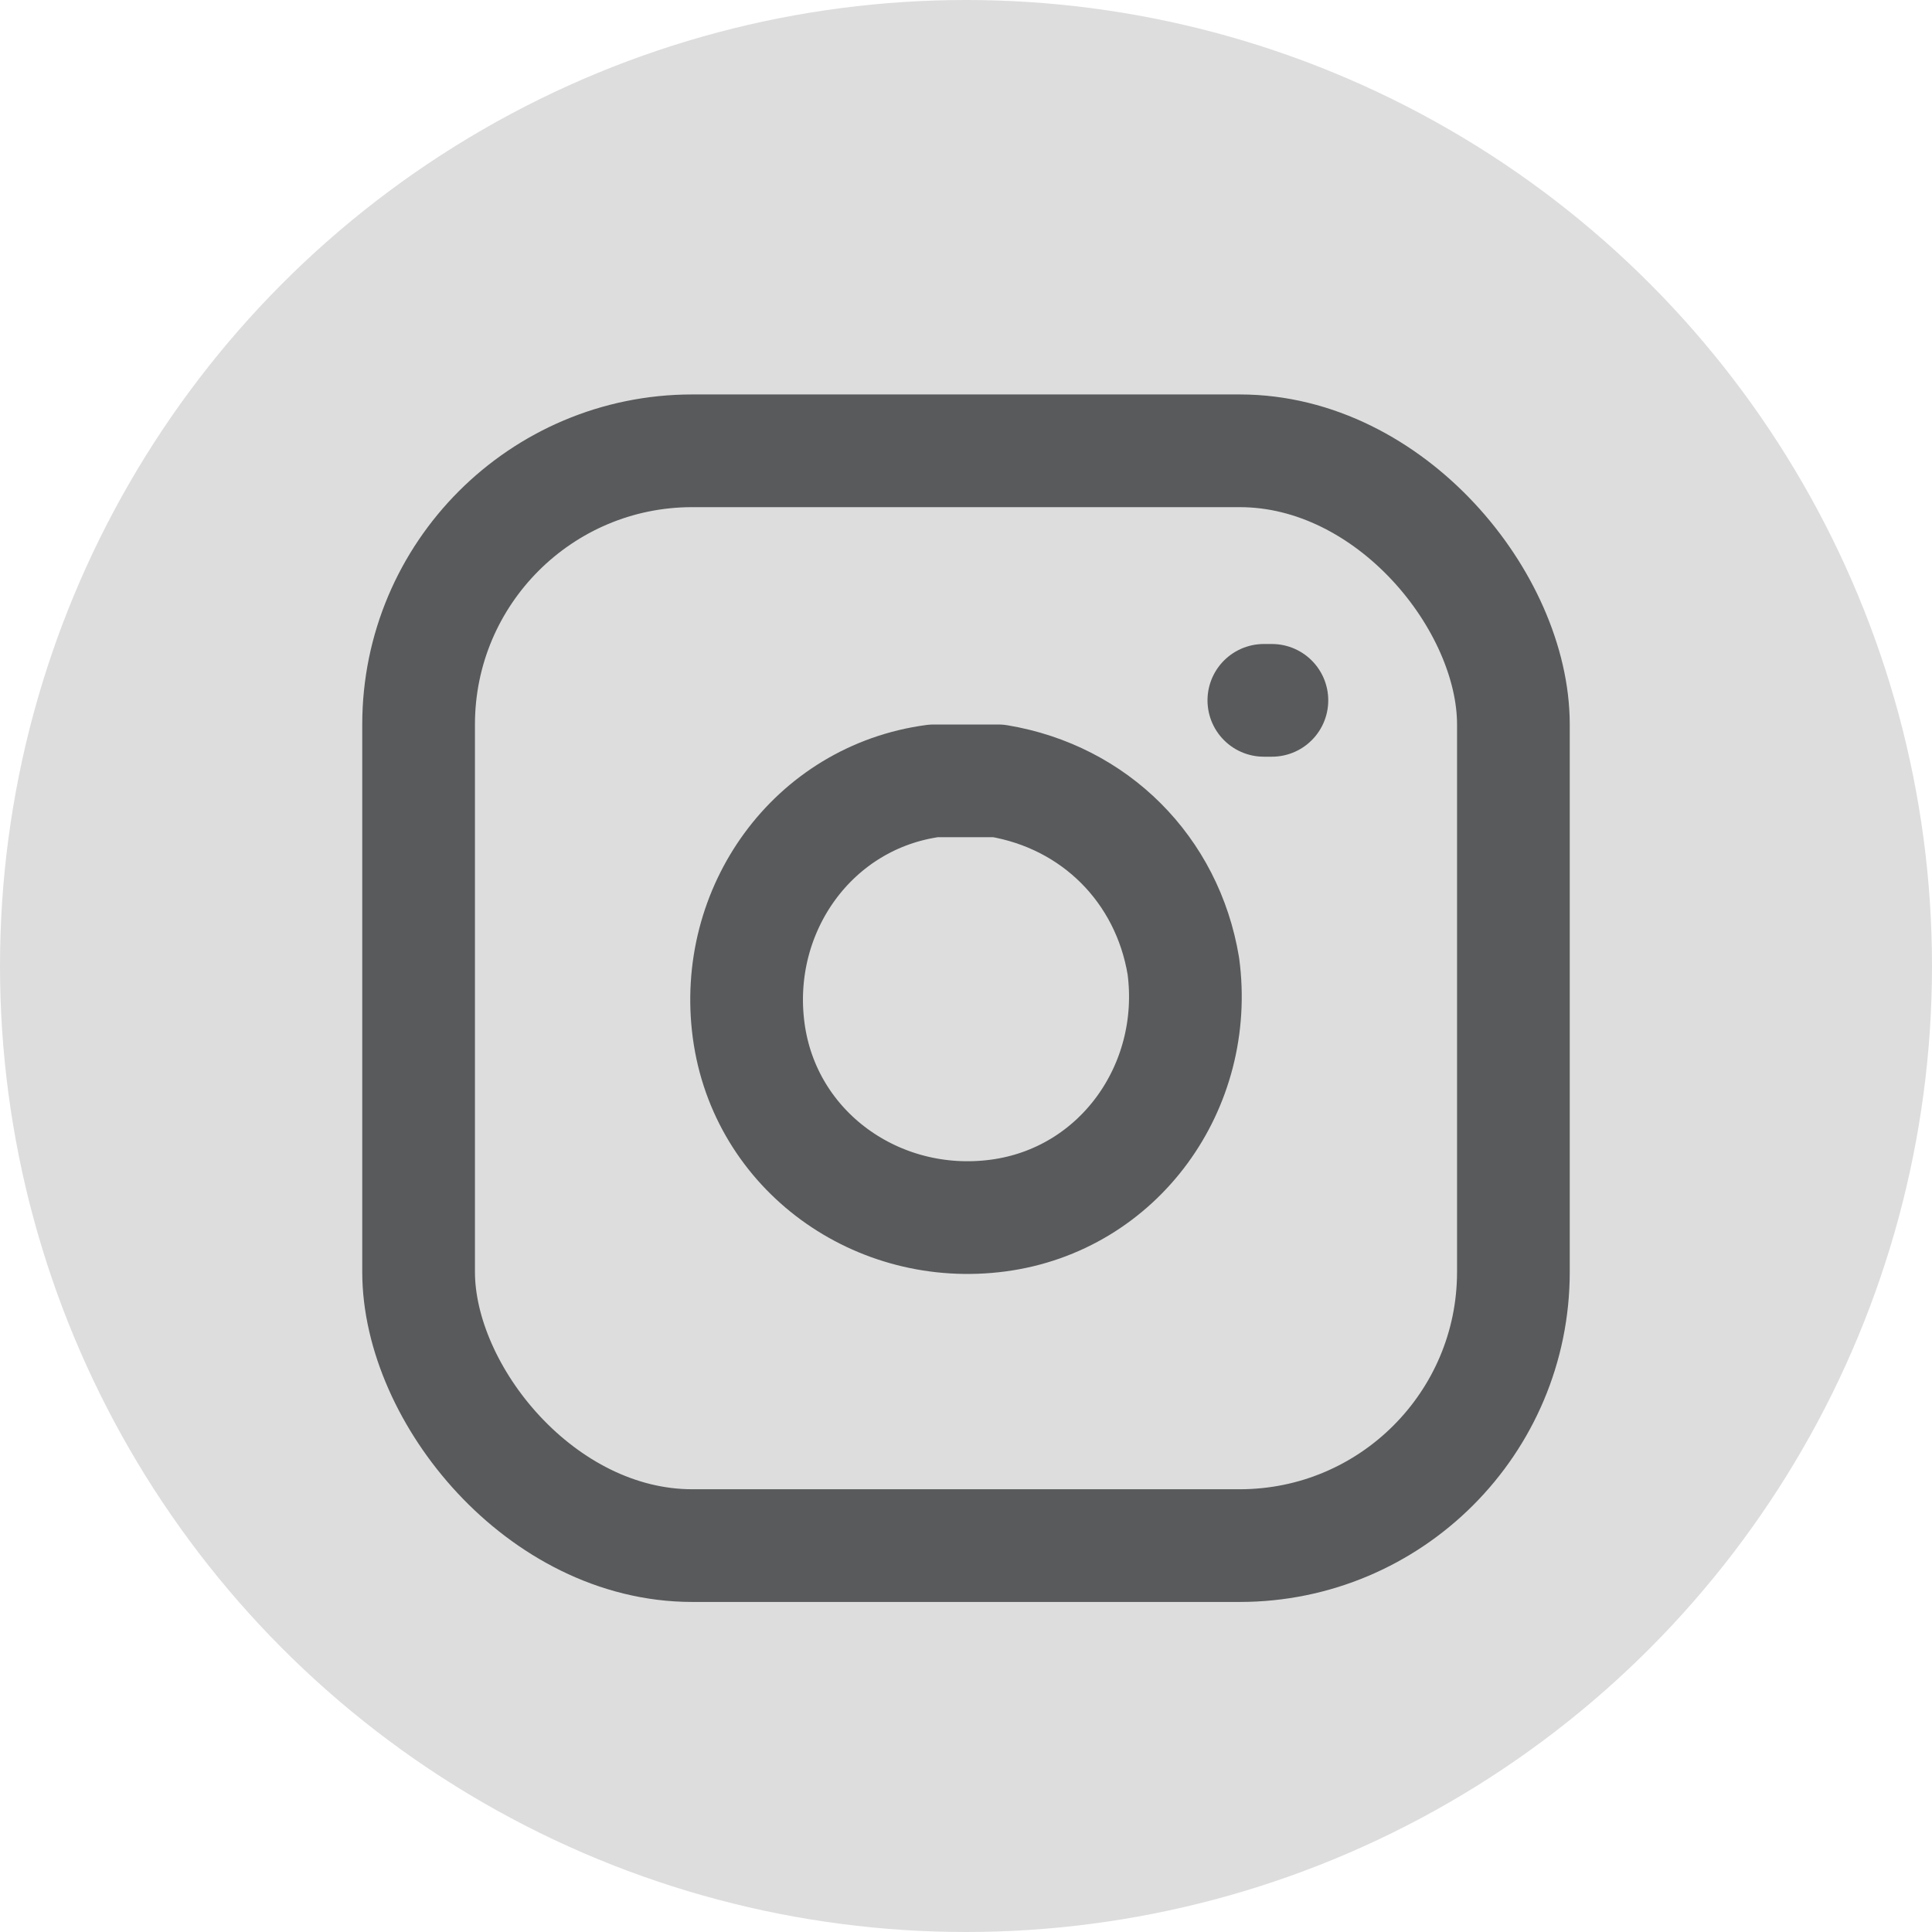
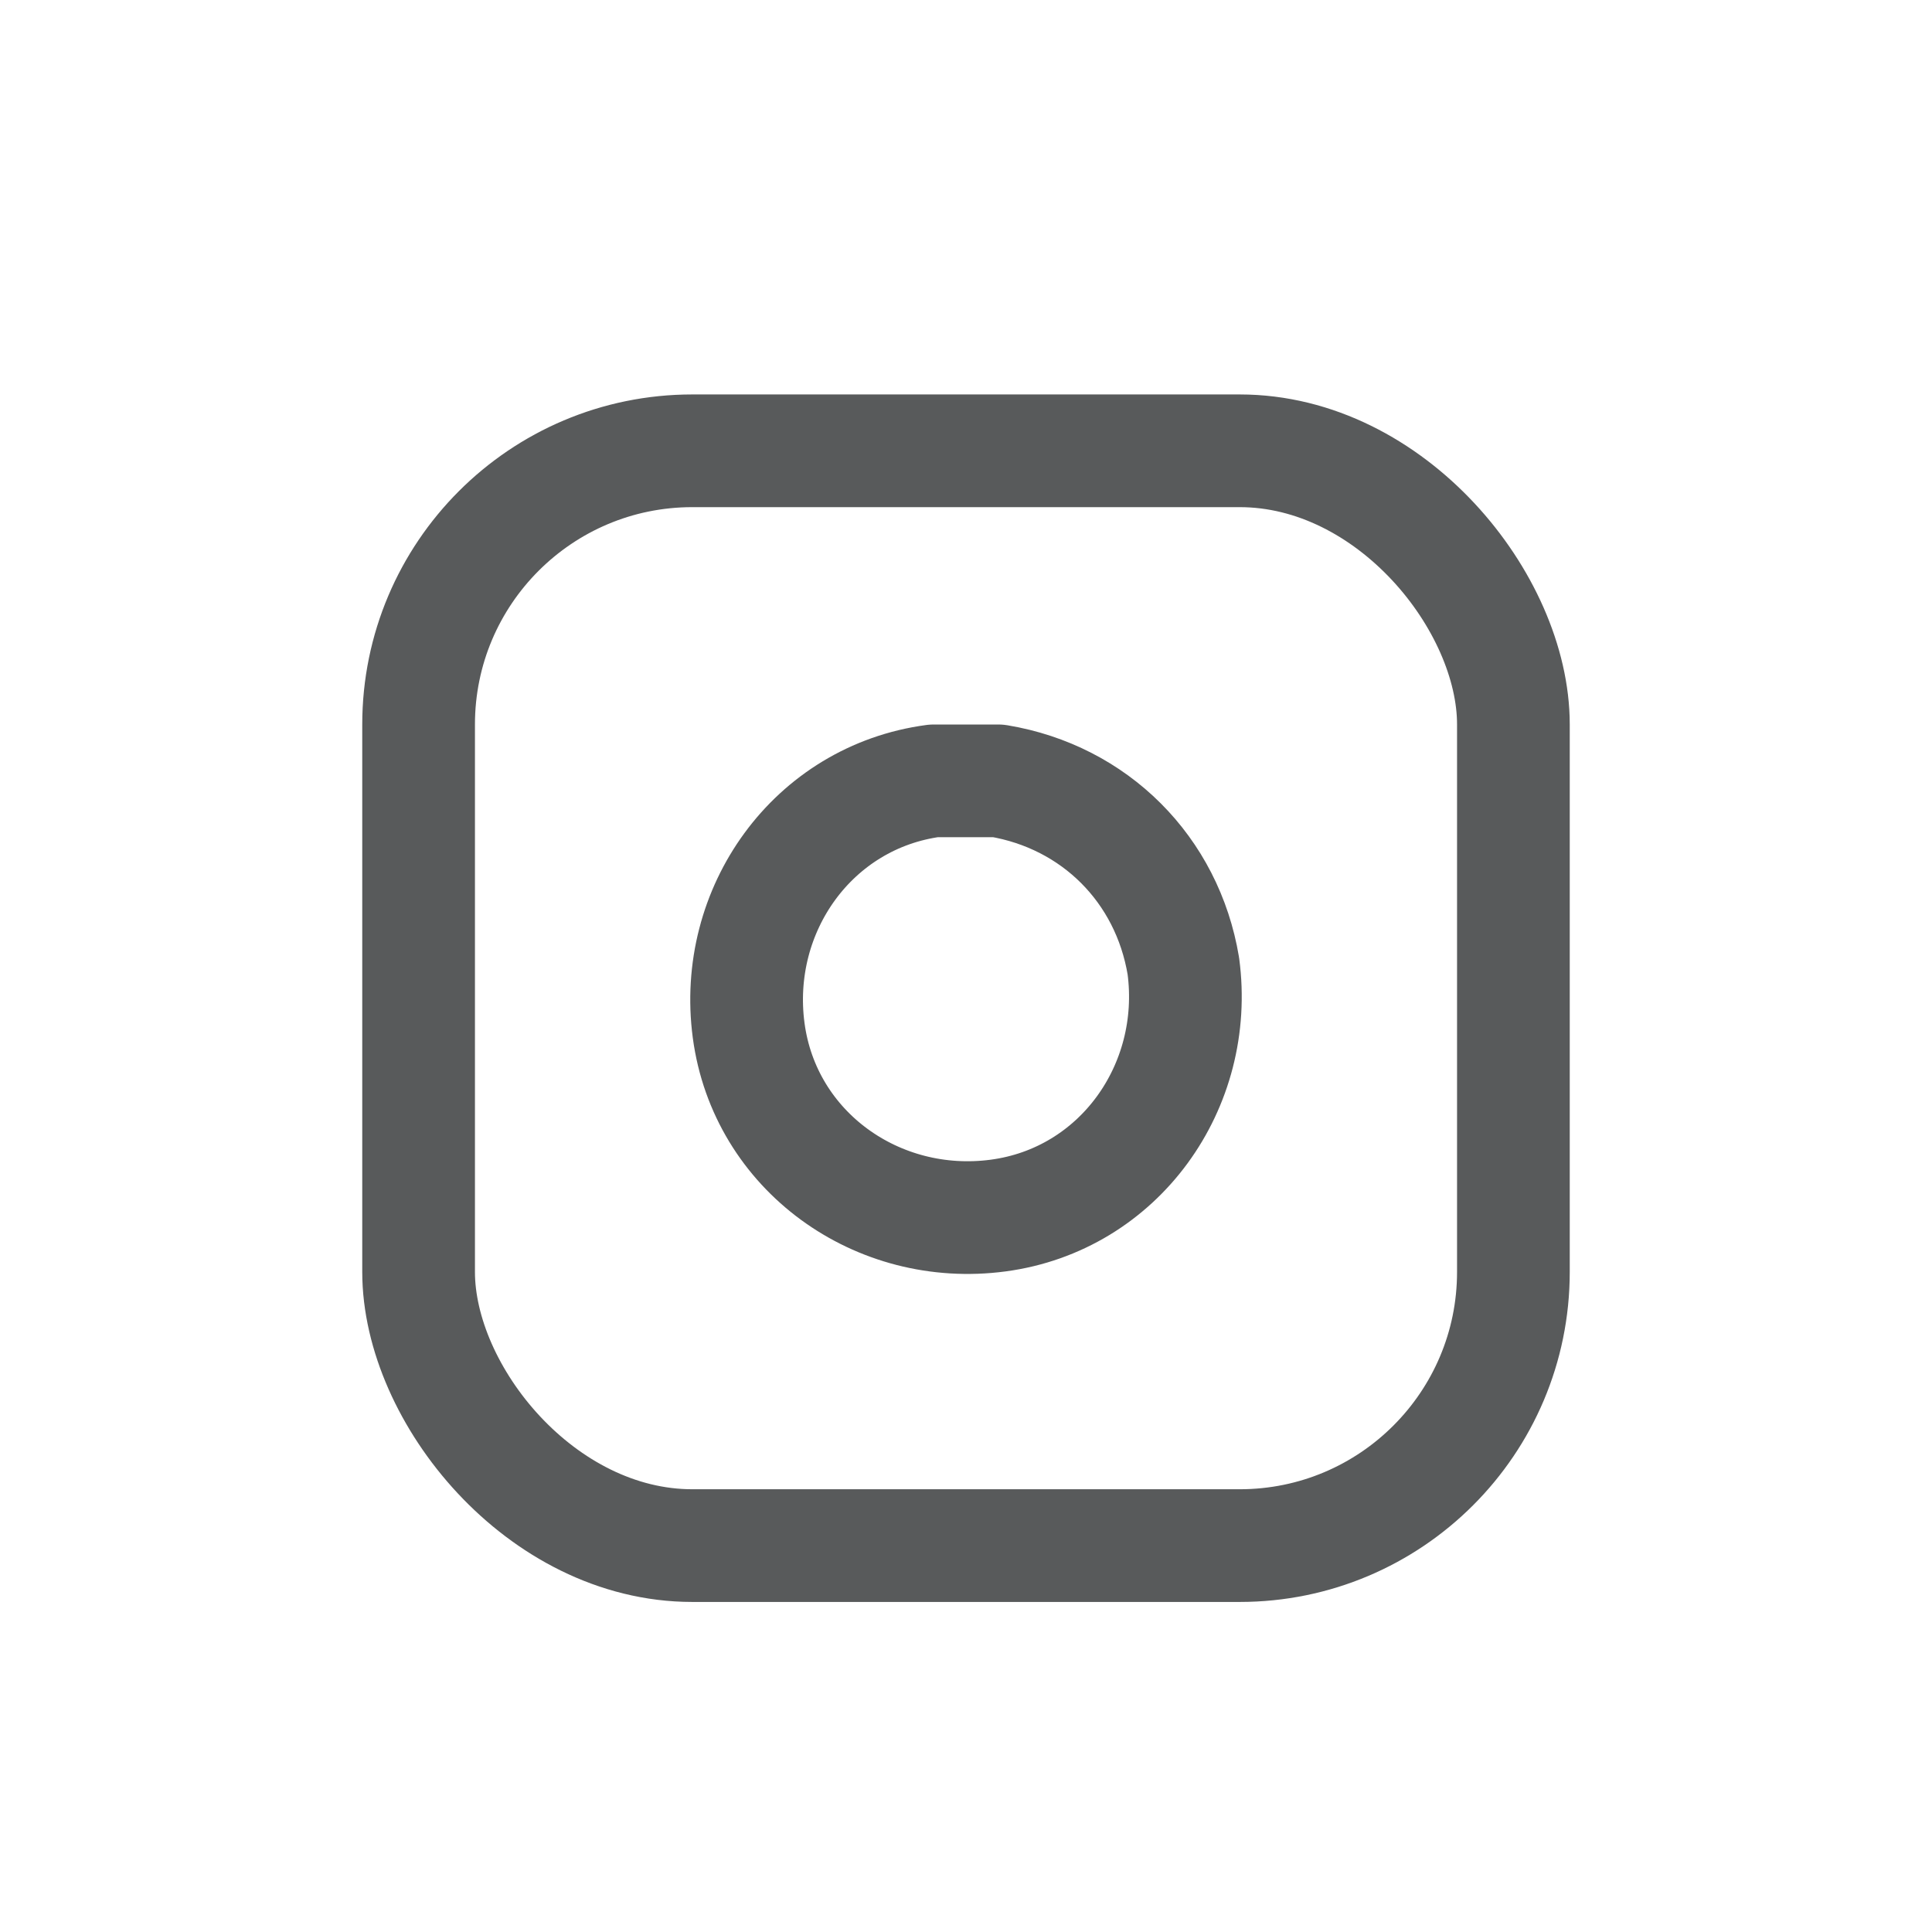
<svg xmlns="http://www.w3.org/2000/svg" id="_レイヤー_1" data-name="レイヤー_1" version="1.1" viewBox="0 0 24 24">
  <defs>
    <style>
      .st0 {
        fill: #ddd;
      }

      .st1 {
        fill: none;
        stroke: #585a5b;
        stroke-linecap: round;
        stroke-linejoin: round;
        stroke-width: 1.4px;
      }
    </style>
  </defs>
-   <circle class="st0" cx="12" cy="12" r="12" />
  <rect class="st1" x="5.2" y="5.6" width="13.6" height="13.6" rx="3.4" ry="3.4" />
  <path class="st1" d="M14.7,12c.2,1.5-.8,2.9-2.3,3.1-1.5.2-2.9-.8-3.1-2.3-.2-1.5.8-2.9,2.3-3.1.3,0,.5,0,.8,0,1.2.2,2.1,1.1,2.3,2.3Z" />
-   <line class="st1" x1="15.7" y1="8.7" x2="15.8" y2="8.7" />
</svg>